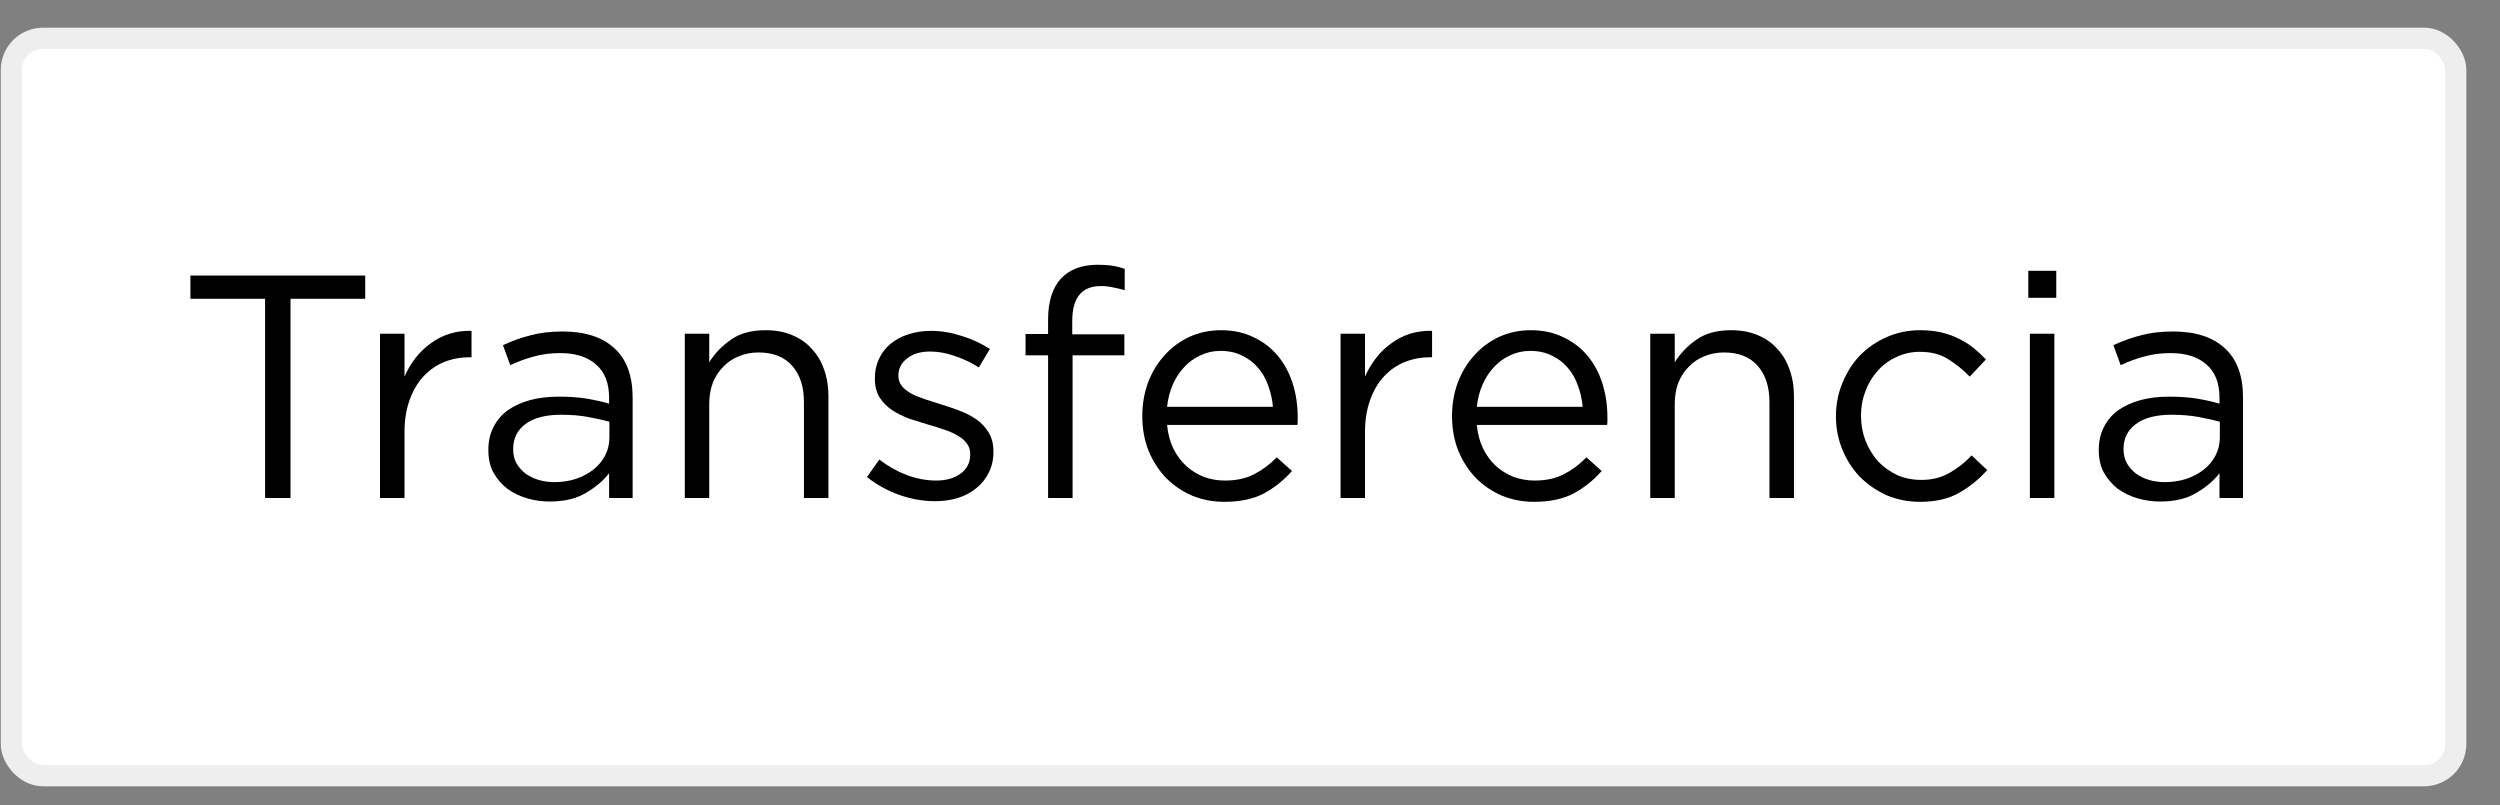
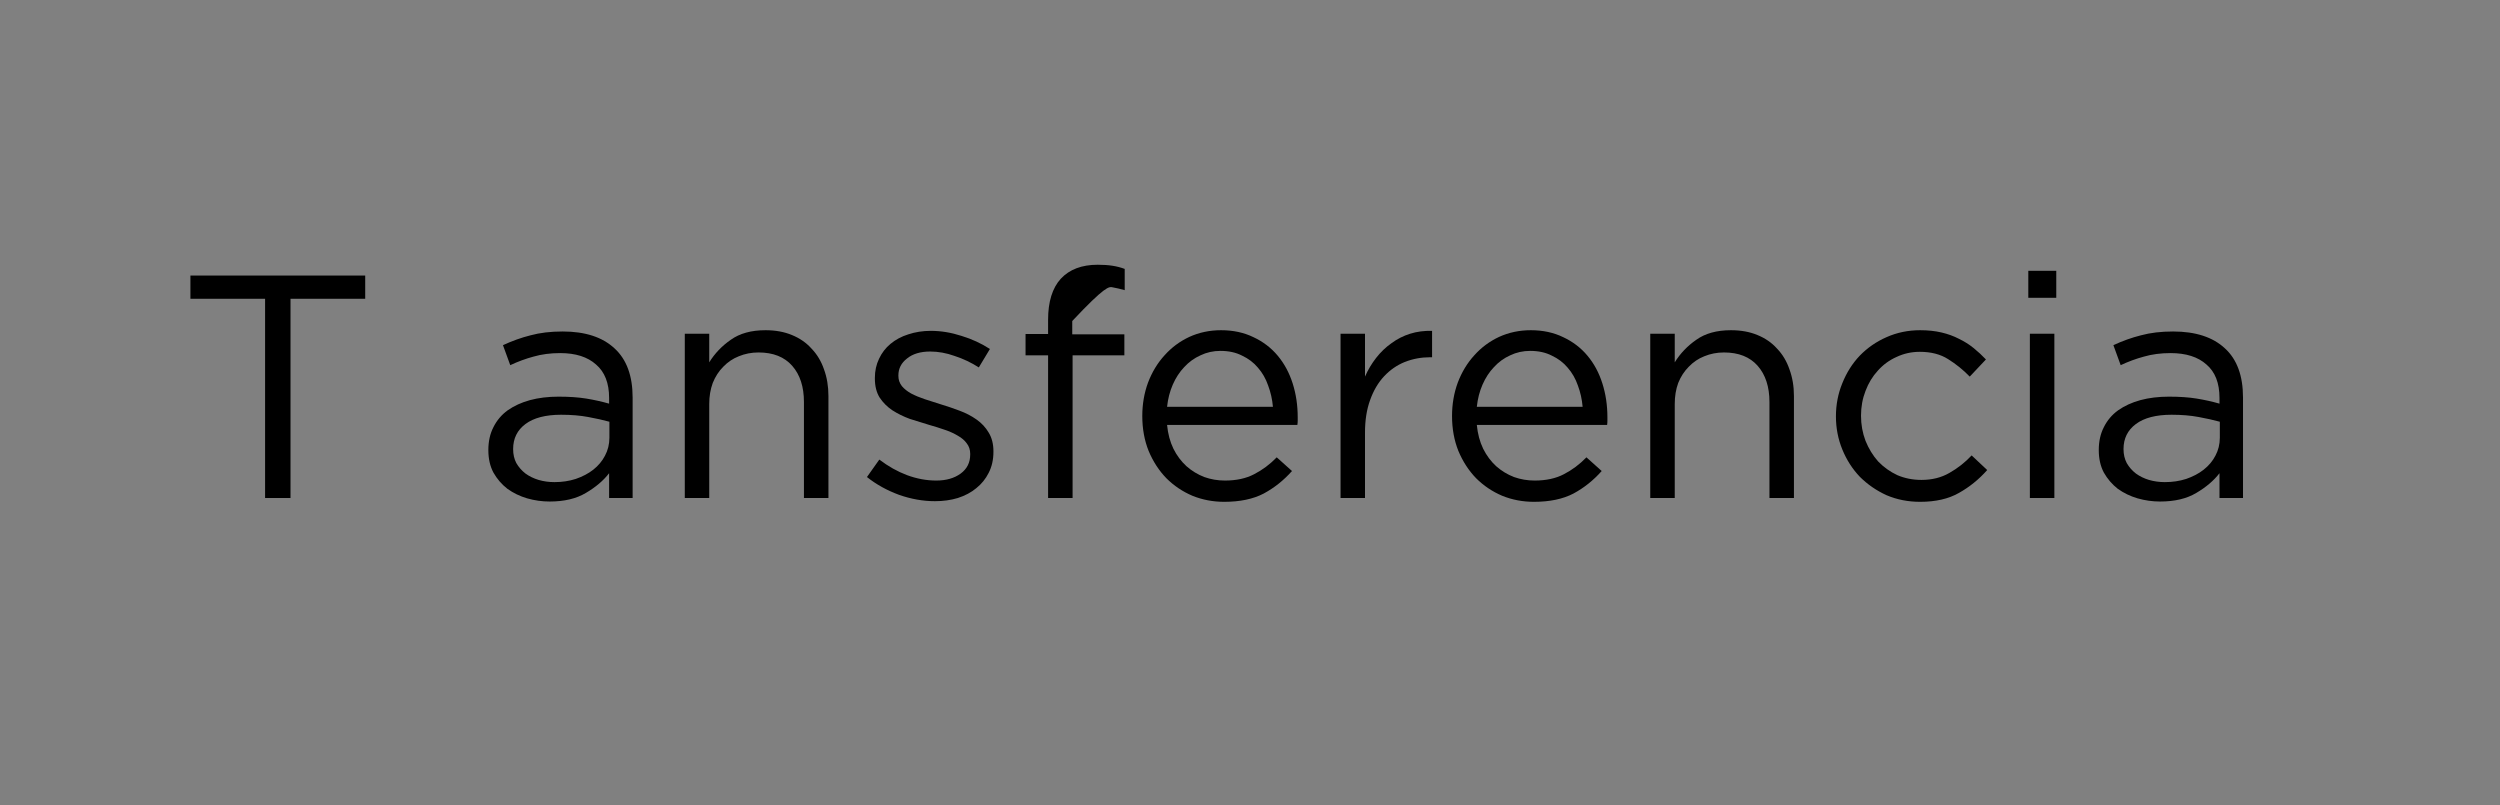
<svg xmlns="http://www.w3.org/2000/svg" width="59" height="19" viewBox="0 0 59 19" fill="none">
  <rect x="0" y="0" width="59" height="19" fill="#808080" stroke="none" />
-   <rect x="0.268" y="0.903" width="57.688" height="17.404" rx="0.75" fill="white" stroke="#EEEEEE" stroke-width="0.5" />
  <path d="M6.856 7.051H8.619V6.503H4.494V7.051H6.256V11.753H6.856V7.051Z" fill="black" />
-   <path d="M9.546 10.208C9.546 9.918 9.586 9.663 9.666 9.443C9.746 9.218 9.856 9.031 9.996 8.881C10.136 8.731 10.298 8.618 10.483 8.543C10.673 8.468 10.873 8.431 11.083 8.431H11.128V7.808C10.943 7.803 10.771 7.826 10.611 7.876C10.451 7.926 10.303 8.001 10.168 8.101C10.033 8.196 9.913 8.311 9.808 8.446C9.703 8.581 9.616 8.728 9.546 8.888V7.876H8.968V11.753H9.546V10.208Z" fill="black" />
  <path d="M13.22 8.333C13.585 8.333 13.867 8.423 14.067 8.603C14.272 8.778 14.375 9.041 14.375 9.391V9.526C14.2 9.476 14.02 9.436 13.835 9.406C13.65 9.376 13.432 9.361 13.182 9.361C12.937 9.361 12.712 9.388 12.507 9.443C12.307 9.498 12.132 9.578 11.982 9.683C11.837 9.788 11.725 9.921 11.645 10.081C11.565 10.236 11.525 10.416 11.525 10.621C11.525 10.826 11.565 11.003 11.645 11.153C11.73 11.303 11.84 11.431 11.975 11.536C12.115 11.636 12.27 11.711 12.44 11.761C12.615 11.811 12.792 11.836 12.972 11.836C13.317 11.836 13.602 11.768 13.827 11.633C14.057 11.498 14.24 11.343 14.375 11.168V11.753H14.93V9.383C14.93 8.868 14.787 8.481 14.502 8.221C14.217 7.956 13.81 7.823 13.28 7.823C12.995 7.823 12.742 7.853 12.522 7.913C12.302 7.968 12.085 8.046 11.87 8.146L12.042 8.618C12.222 8.533 12.405 8.466 12.59 8.416C12.78 8.361 12.99 8.333 13.22 8.333ZM13.242 9.788C13.482 9.788 13.695 9.806 13.88 9.841C14.07 9.876 14.237 9.913 14.382 9.953V10.328C14.382 10.483 14.347 10.626 14.277 10.756C14.212 10.881 14.12 10.991 14 11.086C13.885 11.176 13.747 11.248 13.587 11.303C13.432 11.353 13.265 11.378 13.085 11.378C12.955 11.378 12.83 11.361 12.71 11.326C12.595 11.291 12.492 11.241 12.402 11.176C12.312 11.106 12.24 11.023 12.185 10.928C12.135 10.833 12.11 10.723 12.11 10.598C12.11 10.348 12.207 10.151 12.402 10.006C12.597 9.861 12.877 9.788 13.242 9.788Z" fill="black" />
  <path d="M16.738 9.533C16.738 9.353 16.766 9.188 16.821 9.038C16.881 8.888 16.963 8.761 17.068 8.656C17.173 8.546 17.296 8.463 17.436 8.408C17.581 8.348 17.736 8.318 17.901 8.318C18.246 8.318 18.511 8.423 18.696 8.633C18.881 8.843 18.973 9.128 18.973 9.488V11.753H19.551V9.346C19.551 9.116 19.516 8.906 19.446 8.716C19.381 8.526 19.283 8.363 19.153 8.228C19.028 8.088 18.873 7.981 18.688 7.906C18.508 7.831 18.301 7.793 18.066 7.793C17.731 7.793 17.458 7.868 17.248 8.018C17.038 8.163 16.868 8.341 16.738 8.551V7.876H16.161V11.753H16.738V9.533Z" fill="black" />
  <path d="M23.445 10.666V10.651C23.445 10.476 23.407 10.328 23.332 10.208C23.262 10.088 23.167 9.986 23.047 9.901C22.927 9.816 22.792 9.746 22.642 9.691C22.497 9.636 22.35 9.586 22.2 9.541C22.07 9.501 21.945 9.461 21.825 9.421C21.705 9.381 21.597 9.336 21.502 9.286C21.412 9.236 21.34 9.178 21.285 9.113C21.23 9.043 21.202 8.963 21.202 8.873V8.858C21.202 8.698 21.27 8.566 21.405 8.461C21.54 8.351 21.722 8.296 21.952 8.296C22.142 8.296 22.335 8.331 22.53 8.401C22.73 8.466 22.92 8.556 23.1 8.671L23.362 8.236C23.162 8.106 22.94 8.003 22.695 7.928C22.45 7.848 22.207 7.808 21.967 7.808C21.777 7.808 21.6 7.836 21.435 7.891C21.275 7.941 21.135 8.016 21.015 8.116C20.9 8.211 20.81 8.328 20.745 8.468C20.68 8.603 20.647 8.753 20.647 8.918V8.933C20.647 9.113 20.685 9.263 20.76 9.383C20.84 9.503 20.94 9.603 21.06 9.683C21.185 9.763 21.322 9.831 21.472 9.886C21.627 9.936 21.78 9.983 21.93 10.028C22.055 10.063 22.175 10.101 22.29 10.141C22.41 10.181 22.515 10.228 22.605 10.283C22.695 10.333 22.765 10.393 22.815 10.463C22.87 10.533 22.897 10.616 22.897 10.711V10.726C22.897 10.916 22.822 11.066 22.672 11.176C22.522 11.286 22.33 11.341 22.095 11.341C21.865 11.341 21.635 11.298 21.405 11.213C21.18 11.128 20.962 11.006 20.752 10.846L20.46 11.258C20.68 11.433 20.932 11.573 21.217 11.678C21.502 11.778 21.785 11.828 22.065 11.828C22.26 11.828 22.44 11.803 22.605 11.753C22.775 11.698 22.92 11.621 23.04 11.521C23.165 11.421 23.262 11.301 23.332 11.161C23.407 11.016 23.445 10.851 23.445 10.666Z" fill="black" />
-   <path d="M25.305 7.891V7.576C25.305 7.026 25.53 6.751 25.98 6.751C26.08 6.751 26.173 6.761 26.258 6.781C26.343 6.796 26.438 6.818 26.543 6.848V6.346C26.448 6.311 26.35 6.286 26.25 6.271C26.155 6.256 26.04 6.248 25.905 6.248C25.53 6.248 25.24 6.358 25.035 6.578C24.835 6.798 24.735 7.121 24.735 7.546V7.883H24.203V8.386H24.735V11.753H25.313V8.386H26.535V7.891H25.305Z" fill="black" />
+   <path d="M25.305 7.891V7.576C26.08 6.751 26.173 6.761 26.258 6.781C26.343 6.796 26.438 6.818 26.543 6.848V6.346C26.448 6.311 26.35 6.286 26.25 6.271C26.155 6.256 26.04 6.248 25.905 6.248C25.53 6.248 25.24 6.358 25.035 6.578C24.835 6.798 24.735 7.121 24.735 7.546V7.883H24.203V8.386H24.735V11.753H25.313V8.386H26.535V7.891H25.305Z" fill="black" />
  <path d="M27.543 10.028H30.618C30.623 9.993 30.626 9.961 30.626 9.931C30.626 9.901 30.626 9.873 30.626 9.848C30.626 9.563 30.586 9.296 30.506 9.046C30.426 8.796 30.308 8.578 30.153 8.393C29.998 8.208 29.808 8.063 29.583 7.958C29.358 7.848 29.103 7.793 28.818 7.793C28.548 7.793 28.298 7.846 28.068 7.951C27.843 8.056 27.648 8.201 27.483 8.386C27.318 8.566 27.188 8.781 27.093 9.031C27.003 9.276 26.958 9.538 26.958 9.818C26.958 10.118 27.008 10.393 27.108 10.643C27.213 10.893 27.353 11.108 27.528 11.288C27.703 11.463 27.908 11.601 28.143 11.701C28.378 11.796 28.628 11.843 28.893 11.843C29.263 11.843 29.573 11.778 29.823 11.648C30.073 11.513 30.296 11.336 30.491 11.116L30.131 10.793C29.971 10.958 29.793 11.091 29.598 11.191C29.408 11.291 29.178 11.341 28.908 11.341C28.738 11.341 28.576 11.313 28.421 11.258C28.266 11.198 28.126 11.113 28.001 11.003C27.876 10.888 27.773 10.751 27.693 10.591C27.613 10.426 27.563 10.238 27.543 10.028ZM27.543 9.601C27.563 9.411 27.608 9.236 27.678 9.076C27.748 8.916 27.838 8.778 27.948 8.663C28.058 8.543 28.186 8.451 28.331 8.386C28.476 8.316 28.633 8.281 28.803 8.281C28.998 8.281 29.168 8.318 29.313 8.393C29.463 8.463 29.588 8.558 29.688 8.678C29.793 8.798 29.873 8.938 29.928 9.098C29.988 9.258 30.026 9.426 30.041 9.601H27.543Z" fill="black" />
  <path d="M32.214 10.208C32.214 9.918 32.254 9.663 32.334 9.443C32.414 9.218 32.524 9.031 32.664 8.881C32.804 8.731 32.967 8.618 33.152 8.543C33.342 8.468 33.542 8.431 33.752 8.431H33.797V7.808C33.612 7.803 33.439 7.826 33.279 7.876C33.119 7.926 32.972 8.001 32.837 8.101C32.702 8.196 32.582 8.311 32.477 8.446C32.372 8.581 32.284 8.728 32.214 8.888V7.876H31.637V11.753H32.214V10.208Z" fill="black" />
  <path d="M34.853 10.028H37.928C37.933 9.993 37.935 9.961 37.935 9.931C37.935 9.901 37.935 9.873 37.935 9.848C37.935 9.563 37.895 9.296 37.815 9.046C37.736 8.796 37.618 8.578 37.463 8.393C37.308 8.208 37.118 8.063 36.893 7.958C36.668 7.848 36.413 7.793 36.128 7.793C35.858 7.793 35.608 7.846 35.378 7.951C35.153 8.056 34.958 8.201 34.793 8.386C34.628 8.566 34.498 8.781 34.403 9.031C34.313 9.276 34.268 9.538 34.268 9.818C34.268 10.118 34.318 10.393 34.418 10.643C34.523 10.893 34.663 11.108 34.838 11.288C35.013 11.463 35.218 11.601 35.453 11.701C35.688 11.796 35.938 11.843 36.203 11.843C36.573 11.843 36.883 11.778 37.133 11.648C37.383 11.513 37.605 11.336 37.8 11.116L37.44 10.793C37.28 10.958 37.103 11.091 36.908 11.191C36.718 11.291 36.488 11.341 36.218 11.341C36.048 11.341 35.885 11.313 35.73 11.258C35.575 11.198 35.435 11.113 35.31 11.003C35.185 10.888 35.083 10.751 35.003 10.591C34.923 10.426 34.873 10.238 34.853 10.028ZM34.853 9.601C34.873 9.411 34.918 9.236 34.988 9.076C35.058 8.916 35.148 8.778 35.258 8.663C35.368 8.543 35.495 8.451 35.64 8.386C35.785 8.316 35.943 8.281 36.113 8.281C36.308 8.281 36.478 8.318 36.623 8.393C36.773 8.463 36.898 8.558 36.998 8.678C37.103 8.798 37.183 8.938 37.238 9.098C37.298 9.258 37.335 9.426 37.35 9.601H34.853Z" fill="black" />
  <path d="M39.524 9.533C39.524 9.353 39.551 9.188 39.606 9.038C39.666 8.888 39.749 8.761 39.854 8.656C39.959 8.546 40.081 8.463 40.221 8.408C40.366 8.348 40.521 8.318 40.686 8.318C41.031 8.318 41.296 8.423 41.481 8.633C41.666 8.843 41.759 9.128 41.759 9.488V11.753H42.337V9.346C42.337 9.116 42.301 8.906 42.231 8.716C42.166 8.526 42.069 8.363 41.939 8.228C41.814 8.088 41.659 7.981 41.474 7.906C41.294 7.831 41.086 7.793 40.851 7.793C40.516 7.793 40.244 7.868 40.034 8.018C39.824 8.163 39.654 8.341 39.524 8.551V7.876H38.946V11.753H39.524V9.533Z" fill="black" />
  <path d="M46.898 11.093L46.531 10.748C46.376 10.913 46.201 11.051 46.006 11.161C45.816 11.271 45.596 11.326 45.346 11.326C45.141 11.326 44.951 11.288 44.776 11.213C44.605 11.133 44.456 11.026 44.325 10.891C44.2 10.751 44.101 10.588 44.026 10.403C43.956 10.218 43.92 10.021 43.92 9.811C43.92 9.601 43.956 9.406 44.026 9.226C44.096 9.041 44.193 8.881 44.318 8.746C44.443 8.606 44.591 8.498 44.761 8.423C44.931 8.343 45.113 8.303 45.308 8.303C45.573 8.303 45.796 8.361 45.976 8.476C46.161 8.591 46.331 8.728 46.486 8.888L46.868 8.483C46.778 8.388 46.681 8.298 46.576 8.213C46.471 8.128 46.356 8.056 46.231 7.996C46.106 7.931 45.968 7.881 45.818 7.846C45.668 7.811 45.501 7.793 45.316 7.793C45.031 7.793 44.766 7.848 44.52 7.958C44.281 8.063 44.071 8.208 43.891 8.393C43.715 8.578 43.578 8.796 43.478 9.046C43.378 9.291 43.328 9.551 43.328 9.826C43.328 10.101 43.378 10.361 43.478 10.606C43.578 10.851 43.715 11.066 43.891 11.251C44.071 11.431 44.281 11.576 44.52 11.686C44.766 11.791 45.031 11.843 45.316 11.843C45.681 11.843 45.986 11.773 46.231 11.633C46.481 11.493 46.703 11.313 46.898 11.093Z" fill="black" />
  <path d="M48.528 7.028V6.391H47.868V7.028H48.528ZM48.483 11.753V7.876H47.905V11.753H48.483Z" fill="black" />
  <path d="M51.225 8.333C51.59 8.333 51.873 8.423 52.073 8.603C52.278 8.778 52.38 9.041 52.38 9.391V9.526C52.206 9.476 52.026 9.436 51.84 9.406C51.656 9.376 51.438 9.361 51.188 9.361C50.943 9.361 50.718 9.388 50.513 9.443C50.313 9.498 50.138 9.578 49.988 9.683C49.843 9.788 49.73 9.921 49.651 10.081C49.571 10.236 49.531 10.416 49.531 10.621C49.531 10.826 49.571 11.003 49.651 11.153C49.736 11.303 49.846 11.431 49.98 11.536C50.12 11.636 50.276 11.711 50.446 11.761C50.62 11.811 50.798 11.836 50.978 11.836C51.323 11.836 51.608 11.768 51.833 11.633C52.063 11.498 52.245 11.343 52.38 11.168V11.753H52.935V9.383C52.935 8.868 52.793 8.481 52.508 8.221C52.223 7.956 51.816 7.823 51.285 7.823C51.001 7.823 50.748 7.853 50.528 7.913C50.308 7.968 50.09 8.046 49.876 8.146L50.048 8.618C50.228 8.533 50.41 8.466 50.596 8.416C50.785 8.361 50.995 8.333 51.225 8.333ZM51.248 9.788C51.488 9.788 51.7 9.806 51.886 9.841C52.075 9.876 52.243 9.913 52.388 9.953V10.328C52.388 10.483 52.353 10.626 52.283 10.756C52.218 10.881 52.126 10.991 52.005 11.086C51.891 11.176 51.753 11.248 51.593 11.303C51.438 11.353 51.27 11.378 51.09 11.378C50.961 11.378 50.836 11.361 50.715 11.326C50.6 11.291 50.498 11.241 50.408 11.176C50.318 11.106 50.245 11.023 50.191 10.928C50.141 10.833 50.115 10.723 50.115 10.598C50.115 10.348 50.213 10.151 50.408 10.006C50.603 9.861 50.883 9.788 51.248 9.788Z" fill="black" />
</svg>